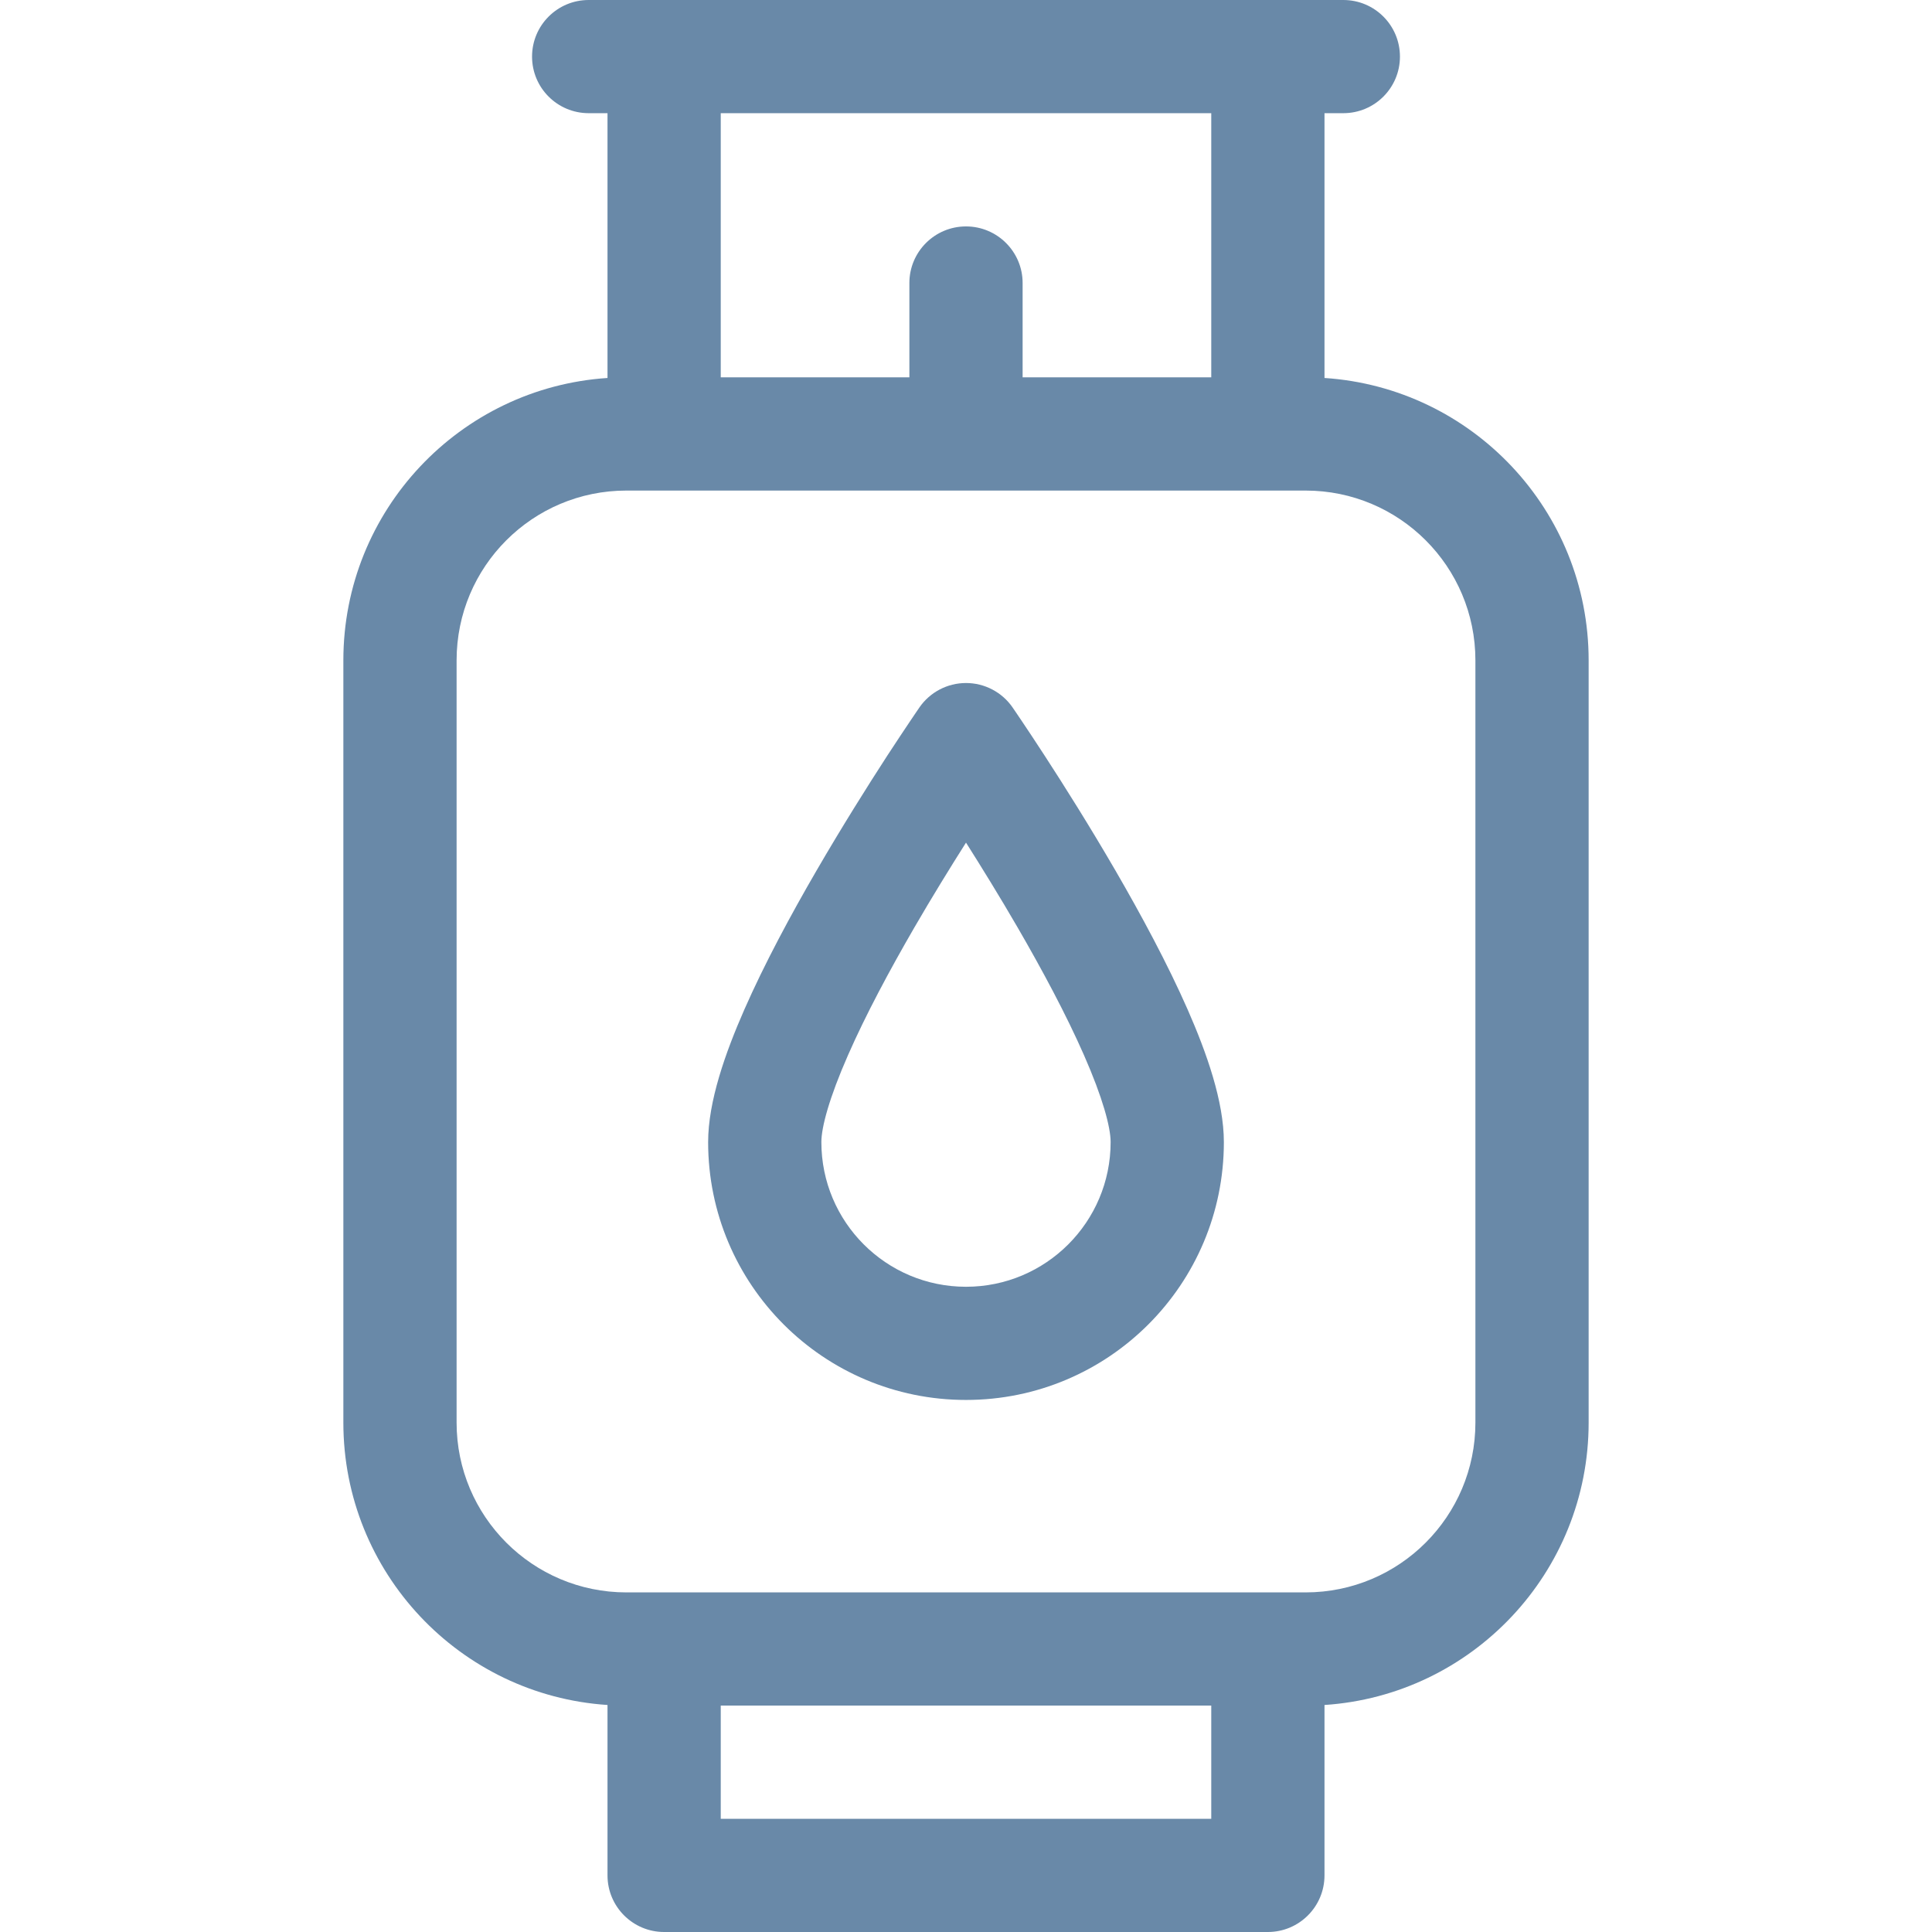
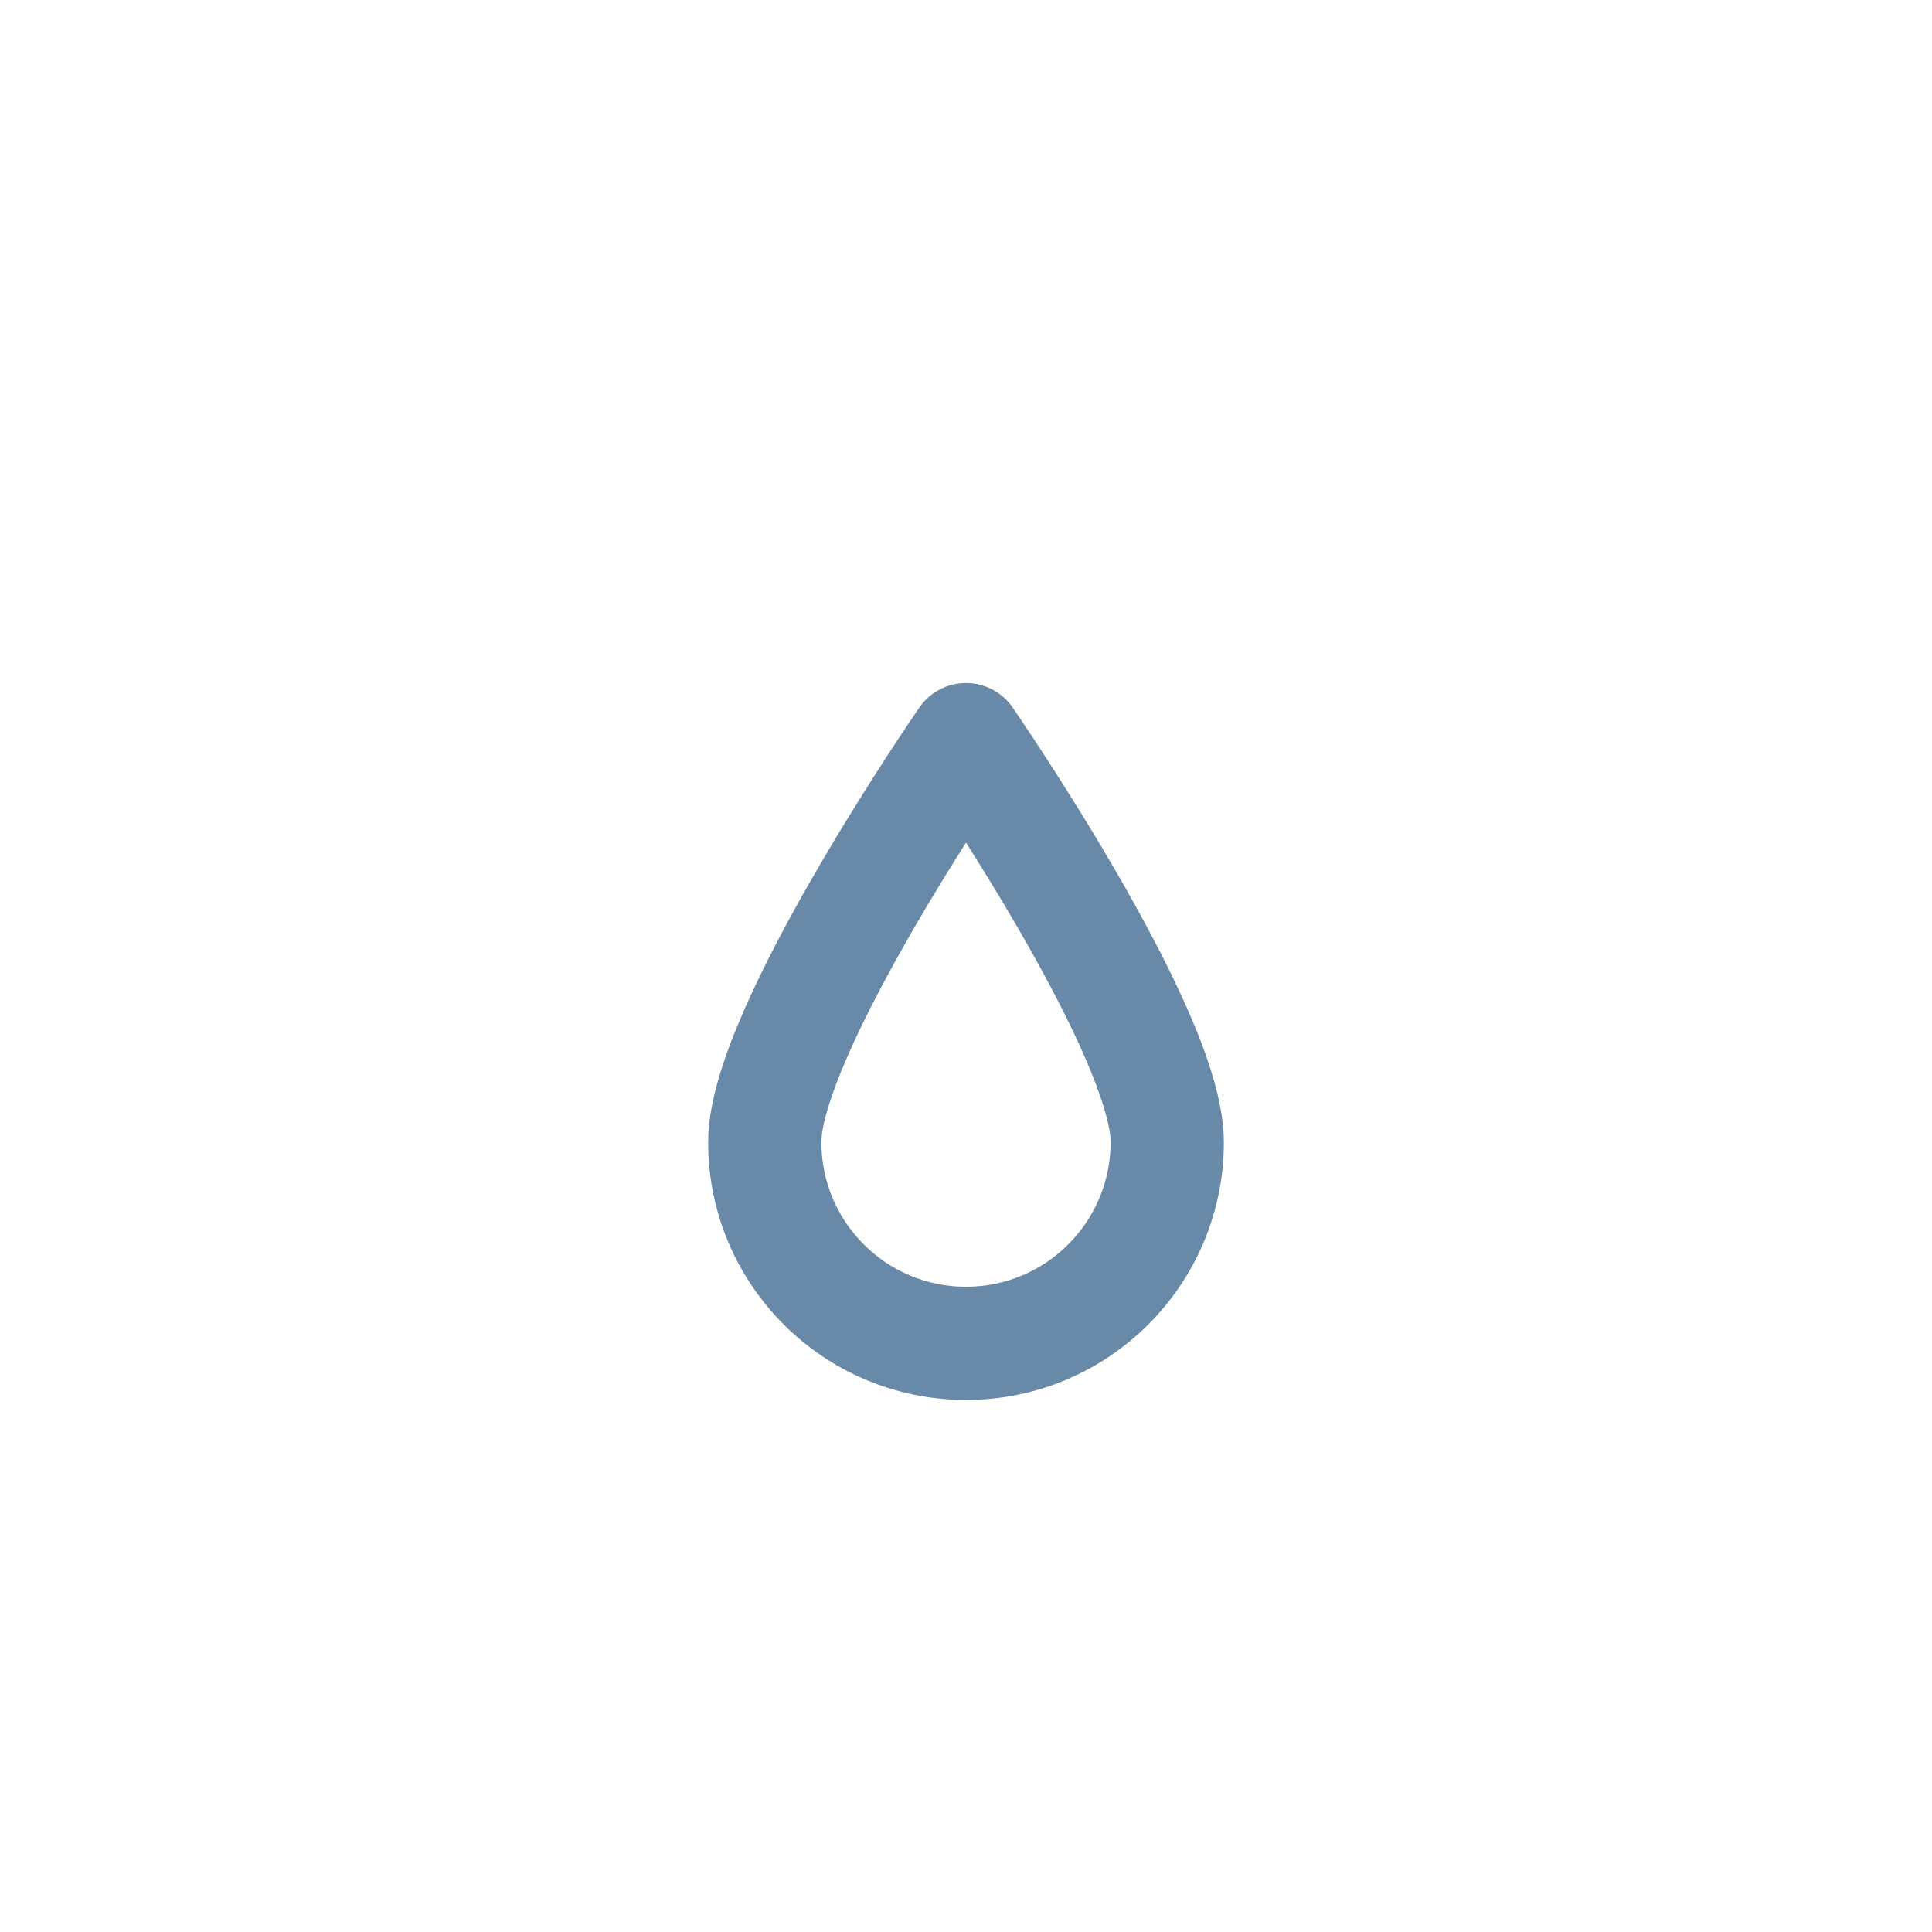
<svg xmlns="http://www.w3.org/2000/svg" width="36" height="36" viewBox="0 0 36 36" fill="none">
-   <path fill-rule="evenodd" clip-rule="evenodd" d="M9.914 1.055C9.914 0.472 10.386 0 10.969 0H25.031C25.614 0 26.086 0.472 26.086 1.055C26.086 1.637 25.614 2.109 25.031 2.109H24.68V7.043C27.428 7.224 29.602 9.51 29.602 12.305V26.508C29.602 29.302 27.428 31.589 24.68 31.77V34.945C24.68 35.528 24.207 36 23.625 36H12.375C11.793 36 11.32 35.528 11.32 34.945V31.77C8.572 31.589 6.398 29.302 6.398 26.508V12.305C6.398 9.51 8.572 7.224 11.32 7.043V2.109H10.969C10.386 2.109 9.914 1.637 9.914 1.055ZM13.43 2.109V7.031H16.945V5.273C16.945 4.691 17.418 4.219 18 4.219C18.582 4.219 19.055 4.691 19.055 5.273V7.031H22.57V2.109H13.43ZM11.672 9.141C9.924 9.141 8.508 10.557 8.508 12.305V26.508C8.508 28.255 9.924 29.672 11.672 29.672H24.328C26.076 29.672 27.492 28.255 27.492 26.508V12.305C27.492 10.557 26.076 9.141 24.328 9.141H11.672ZM13.43 31.781V33.891H22.57V31.781H13.43Z" fill="#6989A8" />
  <path fill-rule="evenodd" clip-rule="evenodd" d="M18.868 13.182L18 13.781L17.132 13.182C17.329 12.897 17.654 12.727 18 12.727C18.346 12.727 18.671 12.897 18.868 13.182ZM18 15.701C17.709 16.161 17.372 16.706 17.037 17.284C16.578 18.076 16.131 18.91 15.802 19.66C15.453 20.453 15.305 21.003 15.305 21.281C15.305 22.77 16.511 23.977 18 23.977C19.488 23.977 20.695 22.77 20.695 21.281C20.695 21.003 20.547 20.453 20.198 19.66C19.869 18.91 19.422 18.076 18.963 17.284C18.628 16.706 18.291 16.161 18 15.701ZM22.13 18.811C22.485 19.619 22.805 20.524 22.805 21.281C22.805 23.935 20.654 26.086 18 26.086C15.346 26.086 13.195 23.935 13.195 21.281C13.195 20.524 13.515 19.619 13.87 18.811C14.244 17.96 14.734 17.05 15.213 16.225C15.693 15.398 16.172 14.638 16.529 14.087C16.709 13.812 16.858 13.587 16.964 13.43C17.016 13.352 17.058 13.29 17.087 13.248C17.101 13.227 17.112 13.211 17.12 13.2L17.129 13.187L17.132 13.182C17.132 13.182 17.132 13.182 18 13.781C18.868 13.182 18.868 13.182 18.868 13.182L18.871 13.187L18.88 13.2C18.888 13.211 18.899 13.227 18.913 13.248C18.942 13.29 18.984 13.352 19.036 13.43C19.142 13.587 19.291 13.812 19.47 14.087C19.828 14.638 20.307 15.398 20.787 16.225C21.265 17.05 21.756 17.96 22.13 18.811Z" fill="#6989A8" />
</svg>